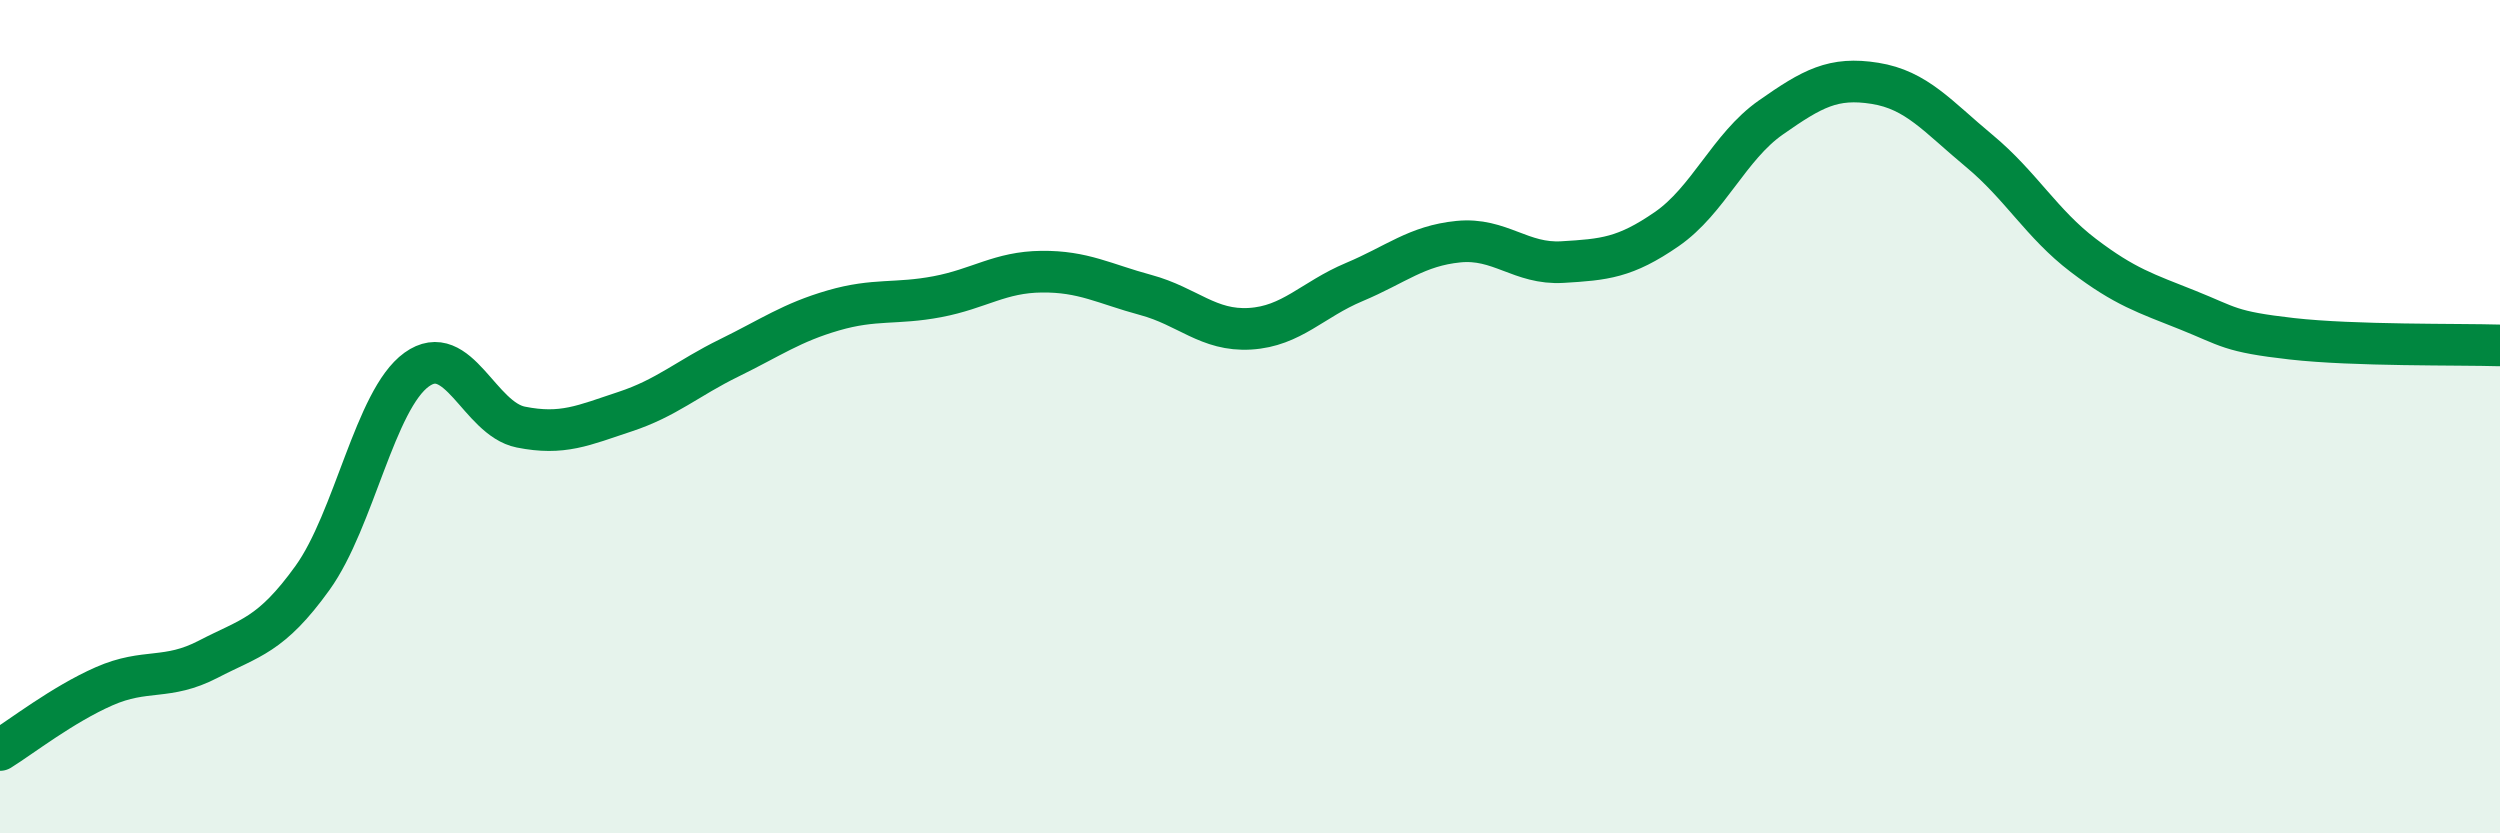
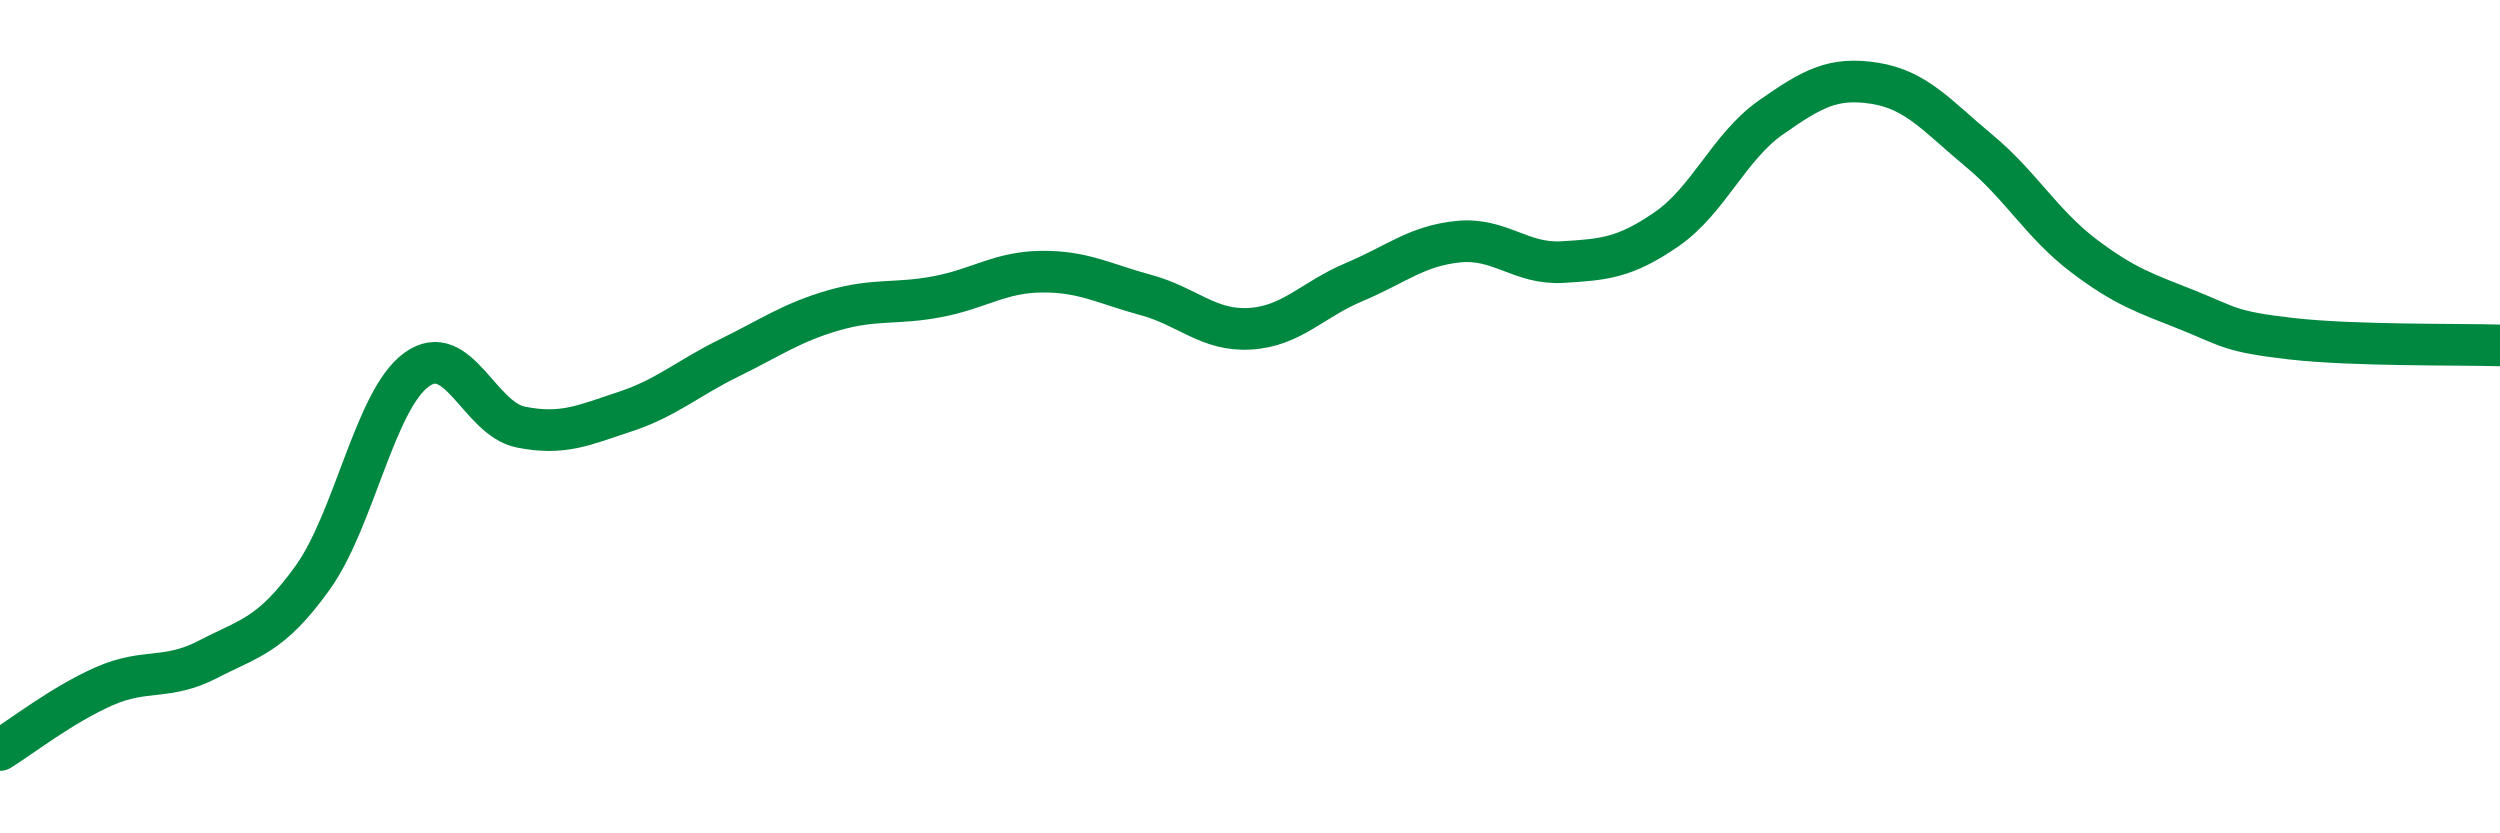
<svg xmlns="http://www.w3.org/2000/svg" width="60" height="20" viewBox="0 0 60 20">
-   <path d="M 0,18 C 0.5,17.69 1.5,16.91 2.5,16.47 C 3.5,16.03 4,16.34 5,15.82 C 6,15.3 6.5,15.26 7.5,13.87 C 8.5,12.48 9,9.59 10,8.87 C 11,8.15 11.5,10.05 12.5,10.25 C 13.5,10.45 14,10.21 15,9.88 C 16,9.55 16.5,9.08 17.5,8.59 C 18.5,8.1 19,7.74 20,7.45 C 21,7.16 21.5,7.31 22.5,7.12 C 23.5,6.93 24,6.53 25,6.52 C 26,6.51 26.5,6.81 27.5,7.08 C 28.5,7.35 29,7.95 30,7.89 C 31,7.83 31.5,7.19 32.5,6.77 C 33.5,6.35 34,5.9 35,5.8 C 36,5.7 36.5,6.35 37.5,6.29 C 38.5,6.23 39,6.19 40,5.5 C 41,4.81 41.5,3.52 42.5,2.82 C 43.5,2.12 44,1.84 45,2 C 46,2.16 46.5,2.79 47.5,3.62 C 48.5,4.45 49,5.37 50,6.13 C 51,6.89 51.5,7.04 52.5,7.44 C 53.5,7.84 53.5,7.96 55,8.13 C 56.5,8.3 59,8.26 60,8.29L60 20L0 20Z" fill="#008740" opacity="0.1" stroke-linecap="round" stroke-linejoin="round" />
  <path d="M 0,18 C 0.5,17.69 1.5,16.91 2.5,16.47 C 3.5,16.03 4,16.34 5,15.82 C 6,15.3 6.5,15.26 7.5,13.87 C 8.5,12.48 9,9.59 10,8.87 C 11,8.15 11.5,10.05 12.5,10.25 C 13.5,10.45 14,10.21 15,9.88 C 16,9.55 16.5,9.08 17.5,8.59 C 18.5,8.1 19,7.74 20,7.45 C 21,7.16 21.5,7.31 22.5,7.12 C 23.5,6.93 24,6.53 25,6.52 C 26,6.51 26.5,6.81 27.5,7.08 C 28.5,7.35 29,7.95 30,7.89 C 31,7.83 31.5,7.19 32.5,6.77 C 33.5,6.35 34,5.9 35,5.8 C 36,5.7 36.5,6.35 37.5,6.29 C 38.5,6.23 39,6.19 40,5.5 C 41,4.81 41.5,3.52 42.5,2.82 C 43.5,2.12 44,1.84 45,2 C 46,2.16 46.5,2.79 47.5,3.62 C 48.5,4.45 49,5.37 50,6.13 C 51,6.89 51.5,7.04 52.5,7.44 C 53.5,7.84 53.5,7.96 55,8.13 C 56.5,8.3 59,8.26 60,8.29" stroke="#008740" stroke-width="1" fill="none" stroke-linecap="round" stroke-linejoin="round" />
</svg>